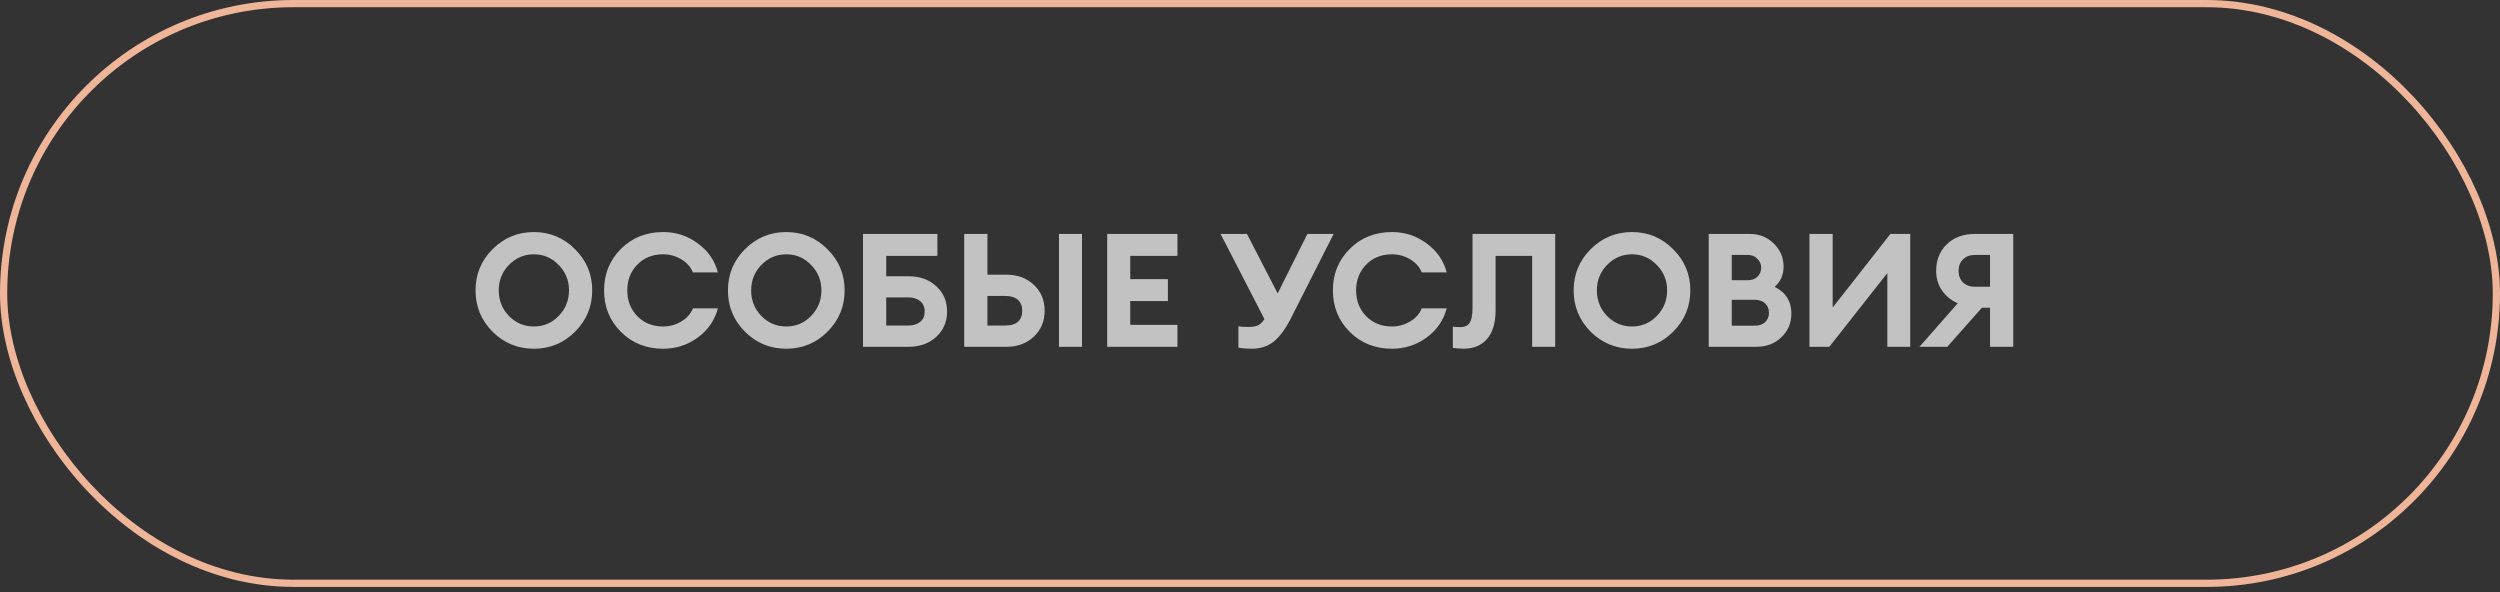
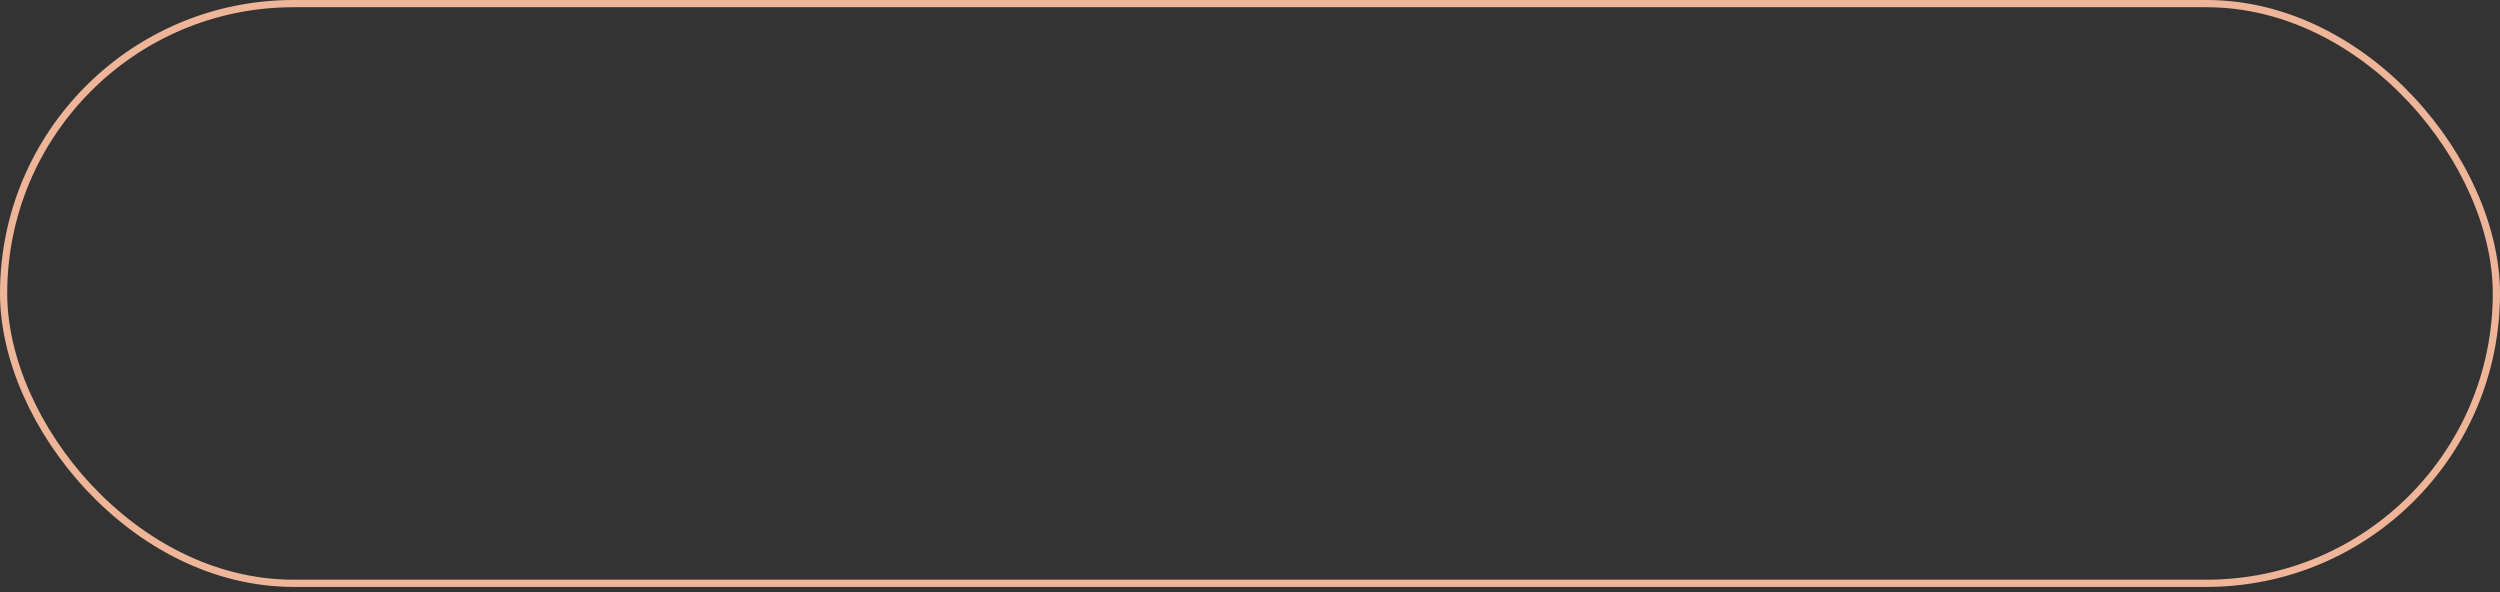
<svg xmlns="http://www.w3.org/2000/svg" width="346" height="82" viewBox="0 0 346 82" fill="none">
  <rect x="0" y="0" width="346" height="82" fill="#333333" stroke="none" />
  <rect x="0.5" y="0.5" width="345" height="80.228" rx="40.114" stroke="#EEB599" />
-   <path opacity="0.7" d="M70.434 43.732C71.387 44.7 72.539 45.184 73.888 45.184C75.237 45.184 76.381 44.7 77.32 43.732C78.273 42.749 78.75 41.569 78.75 40.19C78.75 38.811 78.273 37.638 77.32 36.67C76.381 35.687 75.237 35.196 73.888 35.196C72.539 35.196 71.387 35.687 70.434 36.67C69.495 37.638 69.026 38.811 69.026 40.19C69.026 41.569 69.495 42.749 70.434 43.732ZM79.586 45.91C78.017 47.479 76.117 48.264 73.888 48.264C71.659 48.264 69.752 47.479 68.168 45.91C66.599 44.326 65.814 42.419 65.814 40.19C65.814 37.961 66.599 36.061 68.168 34.492C69.752 32.908 71.659 32.116 73.888 32.116C76.117 32.116 78.017 32.908 79.586 34.492C81.17 36.061 81.962 37.961 81.962 40.19C81.962 42.419 81.17 44.326 79.586 45.91ZM91.788 48.264C89.441 48.264 87.49 47.487 85.936 45.932C84.381 44.377 83.604 42.463 83.604 40.19C83.604 37.917 84.381 36.003 85.936 34.448C87.49 32.893 89.441 32.116 91.788 32.116C93.562 32.116 95.154 32.637 96.562 33.678C97.984 34.705 98.916 36.047 99.356 37.704H95.902C95.594 36.941 95.051 36.333 94.274 35.878C93.511 35.423 92.682 35.196 91.788 35.196C90.321 35.196 89.126 35.673 88.202 36.626C87.278 37.579 86.816 38.767 86.816 40.19C86.816 41.613 87.278 42.801 88.202 43.754C89.126 44.707 90.321 45.184 91.788 45.184C92.682 45.184 93.511 44.957 94.274 44.502C95.051 44.047 95.594 43.439 95.902 42.676H99.356C98.916 44.333 97.984 45.683 96.562 46.724C95.154 47.751 93.562 48.264 91.788 48.264ZM105.368 43.732C106.321 44.7 107.472 45.184 108.822 45.184C110.171 45.184 111.315 44.7 112.254 43.732C113.207 42.749 113.684 41.569 113.684 40.19C113.684 38.811 113.207 37.638 112.254 36.67C111.315 35.687 110.171 35.196 108.822 35.196C107.472 35.196 106.321 35.687 105.368 36.67C104.429 37.638 103.96 38.811 103.96 40.19C103.96 41.569 104.429 42.749 105.368 43.732ZM114.52 45.91C112.95 47.479 111.051 48.264 108.822 48.264C106.592 48.264 104.686 47.479 103.102 45.91C101.532 44.326 100.748 42.419 100.748 40.19C100.748 37.961 101.532 36.061 103.102 34.492C104.686 32.908 106.592 32.116 108.822 32.116C111.051 32.116 112.95 32.908 114.52 34.492C116.104 36.061 116.896 37.961 116.896 40.19C116.896 42.419 116.104 44.326 114.52 45.91ZM122.651 38.232H125.753C127.293 38.232 128.562 38.687 129.559 39.596C130.571 40.505 131.077 41.679 131.077 43.116C131.077 44.539 130.571 45.712 129.559 46.636C128.562 47.545 127.293 48 125.753 48H119.439V32.38H129.735V35.416H122.651V38.232ZM127.359 44.546C127.77 44.209 127.975 43.732 127.975 43.116C127.975 42.5 127.77 42.023 127.359 41.686C126.949 41.334 126.399 41.158 125.709 41.158H122.651V45.052H125.709C126.399 45.052 126.949 44.883 127.359 44.546ZM136.659 38.012H139.255C140.81 38.012 142.086 38.481 143.083 39.42C144.08 40.359 144.579 41.554 144.579 43.006C144.579 44.458 144.08 45.653 143.083 46.592C142.086 47.531 140.81 48 139.255 48H133.447V32.38H136.659V38.012ZM136.659 45.052H139.189C139.908 45.052 140.465 44.883 140.861 44.546C141.272 44.194 141.477 43.681 141.477 43.006C141.477 42.346 141.272 41.84 140.861 41.488C140.45 41.136 139.893 40.96 139.189 40.96H136.659V45.052ZM146.559 48V32.38H149.749V48H146.559ZM153.234 48V32.38H162.958V35.416H156.424V38.628H161.638V41.664H156.424V44.964H162.958V48H153.234ZM171.394 48.11V45.162C171.761 45.221 172.23 45.25 172.802 45.25C173.301 45.25 173.719 45.184 174.056 45.052C174.394 44.905 174.709 44.612 175.002 44.172L168.93 32.38H172.582L176.828 40.608L180.942 32.38H184.572L178.588 44.194C177.84 45.631 177.056 46.673 176.234 47.318C175.413 47.949 174.423 48.264 173.264 48.264C172.575 48.264 171.952 48.213 171.394 48.11ZM192.657 48.264C190.31 48.264 188.359 47.487 186.805 45.932C185.25 44.377 184.473 42.463 184.473 40.19C184.473 37.917 185.25 36.003 186.805 34.448C188.359 32.893 190.31 32.116 192.657 32.116C194.431 32.116 196.023 32.637 197.431 33.678C198.853 34.705 199.785 36.047 200.225 37.704H196.771C196.463 36.941 195.92 36.333 195.143 35.878C194.38 35.423 193.551 35.196 192.657 35.196C191.19 35.196 189.995 35.673 189.071 36.626C188.147 37.579 187.685 38.767 187.685 40.19C187.685 41.613 188.147 42.801 189.071 43.754C189.995 44.707 191.19 45.184 192.657 45.184C193.551 45.184 194.38 44.957 195.143 44.502C195.92 44.047 196.463 43.439 196.771 42.676H200.225C199.785 44.333 198.853 45.683 197.431 46.724C196.023 47.751 194.431 48.264 192.657 48.264ZM203.799 42.522V32.38H215.239V48H212.049V35.416H206.989V42.918C206.989 44.663 206.6 45.991 205.823 46.9C205.06 47.795 203.975 48.249 202.567 48.264C201.907 48.235 201.408 48.198 201.071 48.154V45.206C201.291 45.25 201.643 45.272 202.127 45.272C202.699 45.272 203.117 45.081 203.381 44.7C203.66 44.304 203.799 43.578 203.799 42.522ZM222.414 43.732C223.368 44.7 224.519 45.184 225.868 45.184C227.218 45.184 228.362 44.7 229.3 43.732C230.254 42.749 230.73 41.569 230.73 40.19C230.73 38.811 230.254 37.638 229.3 36.67C228.362 35.687 227.218 35.196 225.868 35.196C224.519 35.196 223.368 35.687 222.414 36.67C221.476 37.638 221.006 38.811 221.006 40.19C221.006 41.569 221.476 42.749 222.414 43.732ZM231.566 45.91C229.997 47.479 228.098 48.264 225.868 48.264C223.639 48.264 221.732 47.479 220.148 45.91C218.579 44.326 217.794 42.419 217.794 40.19C217.794 37.961 218.579 36.061 220.148 34.492C221.732 32.908 223.639 32.116 225.868 32.116C228.098 32.116 229.997 32.908 231.566 34.492C233.15 36.061 233.942 37.961 233.942 40.19C233.942 42.419 233.15 44.326 231.566 45.91ZM236.486 48V32.38H242.206C243.511 32.38 244.611 32.827 245.506 33.722C246.401 34.602 246.848 35.665 246.848 36.912C246.848 38.041 246.437 38.973 245.616 39.706C247.156 40.469 247.926 41.701 247.926 43.402C247.926 44.707 247.464 45.8 246.54 46.68C245.616 47.56 244.465 48 243.086 48H236.486ZM239.676 45.074H242.866C243.467 45.074 243.944 44.913 244.296 44.59C244.648 44.253 244.824 43.82 244.824 43.292C244.824 42.764 244.648 42.331 244.296 41.994C243.944 41.657 243.467 41.488 242.866 41.488H239.676V45.074ZM239.676 38.782H241.898C242.455 38.782 242.903 38.621 243.24 38.298C243.577 37.961 243.746 37.543 243.746 37.044C243.746 36.56 243.57 36.149 243.218 35.812C242.881 35.46 242.441 35.284 241.898 35.284H239.676V38.782ZM253.179 48H250.429V32.38H253.641V42.566L261.627 32.38H264.377V48H261.209V37.792L253.179 48ZM275.421 48V42.588H274.299L269.503 48H265.653L270.955 41.972C270.046 41.576 269.32 40.989 268.777 40.212C268.235 39.42 267.963 38.511 267.963 37.484C267.963 36.003 268.447 34.785 269.415 33.832C270.398 32.864 271.689 32.38 273.287 32.38H278.633V48H275.421ZM271.681 35.9C271.271 36.296 271.065 36.824 271.065 37.484C271.065 38.144 271.271 38.679 271.681 39.09C272.092 39.486 272.635 39.684 273.309 39.684H275.421V35.284H273.309C272.635 35.284 272.092 35.489 271.681 35.9Z" fill="white" />
</svg>